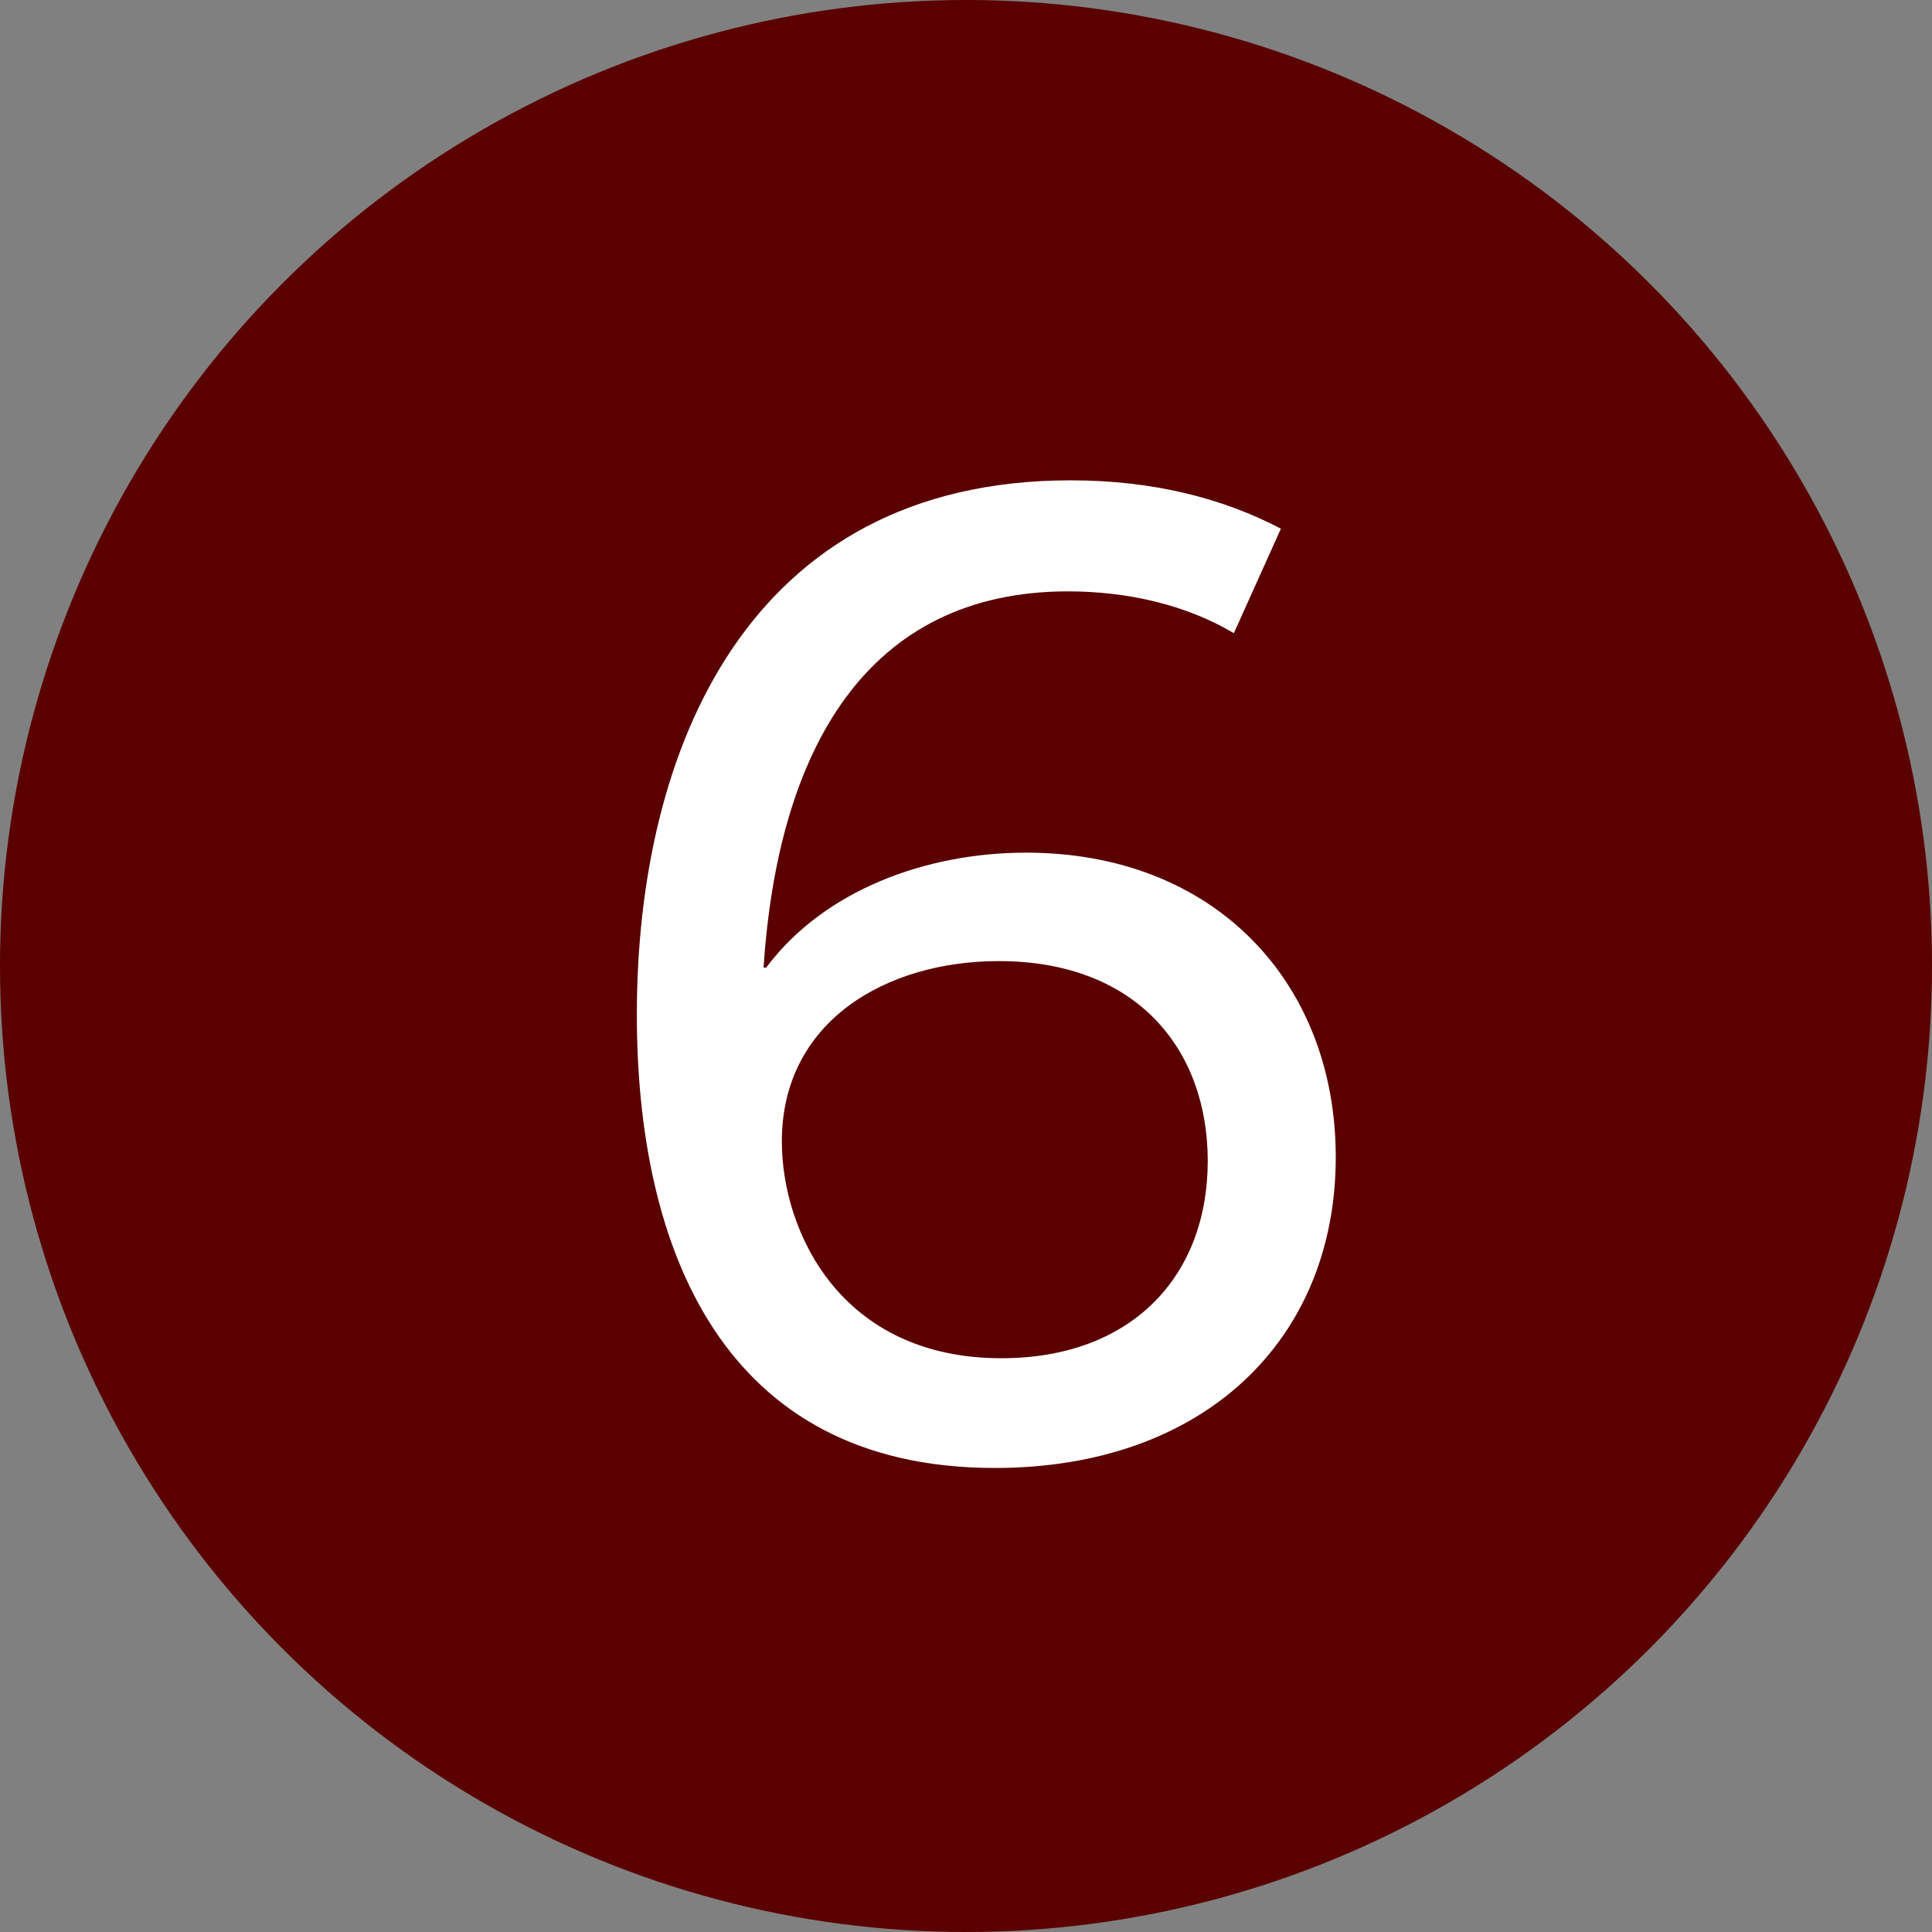
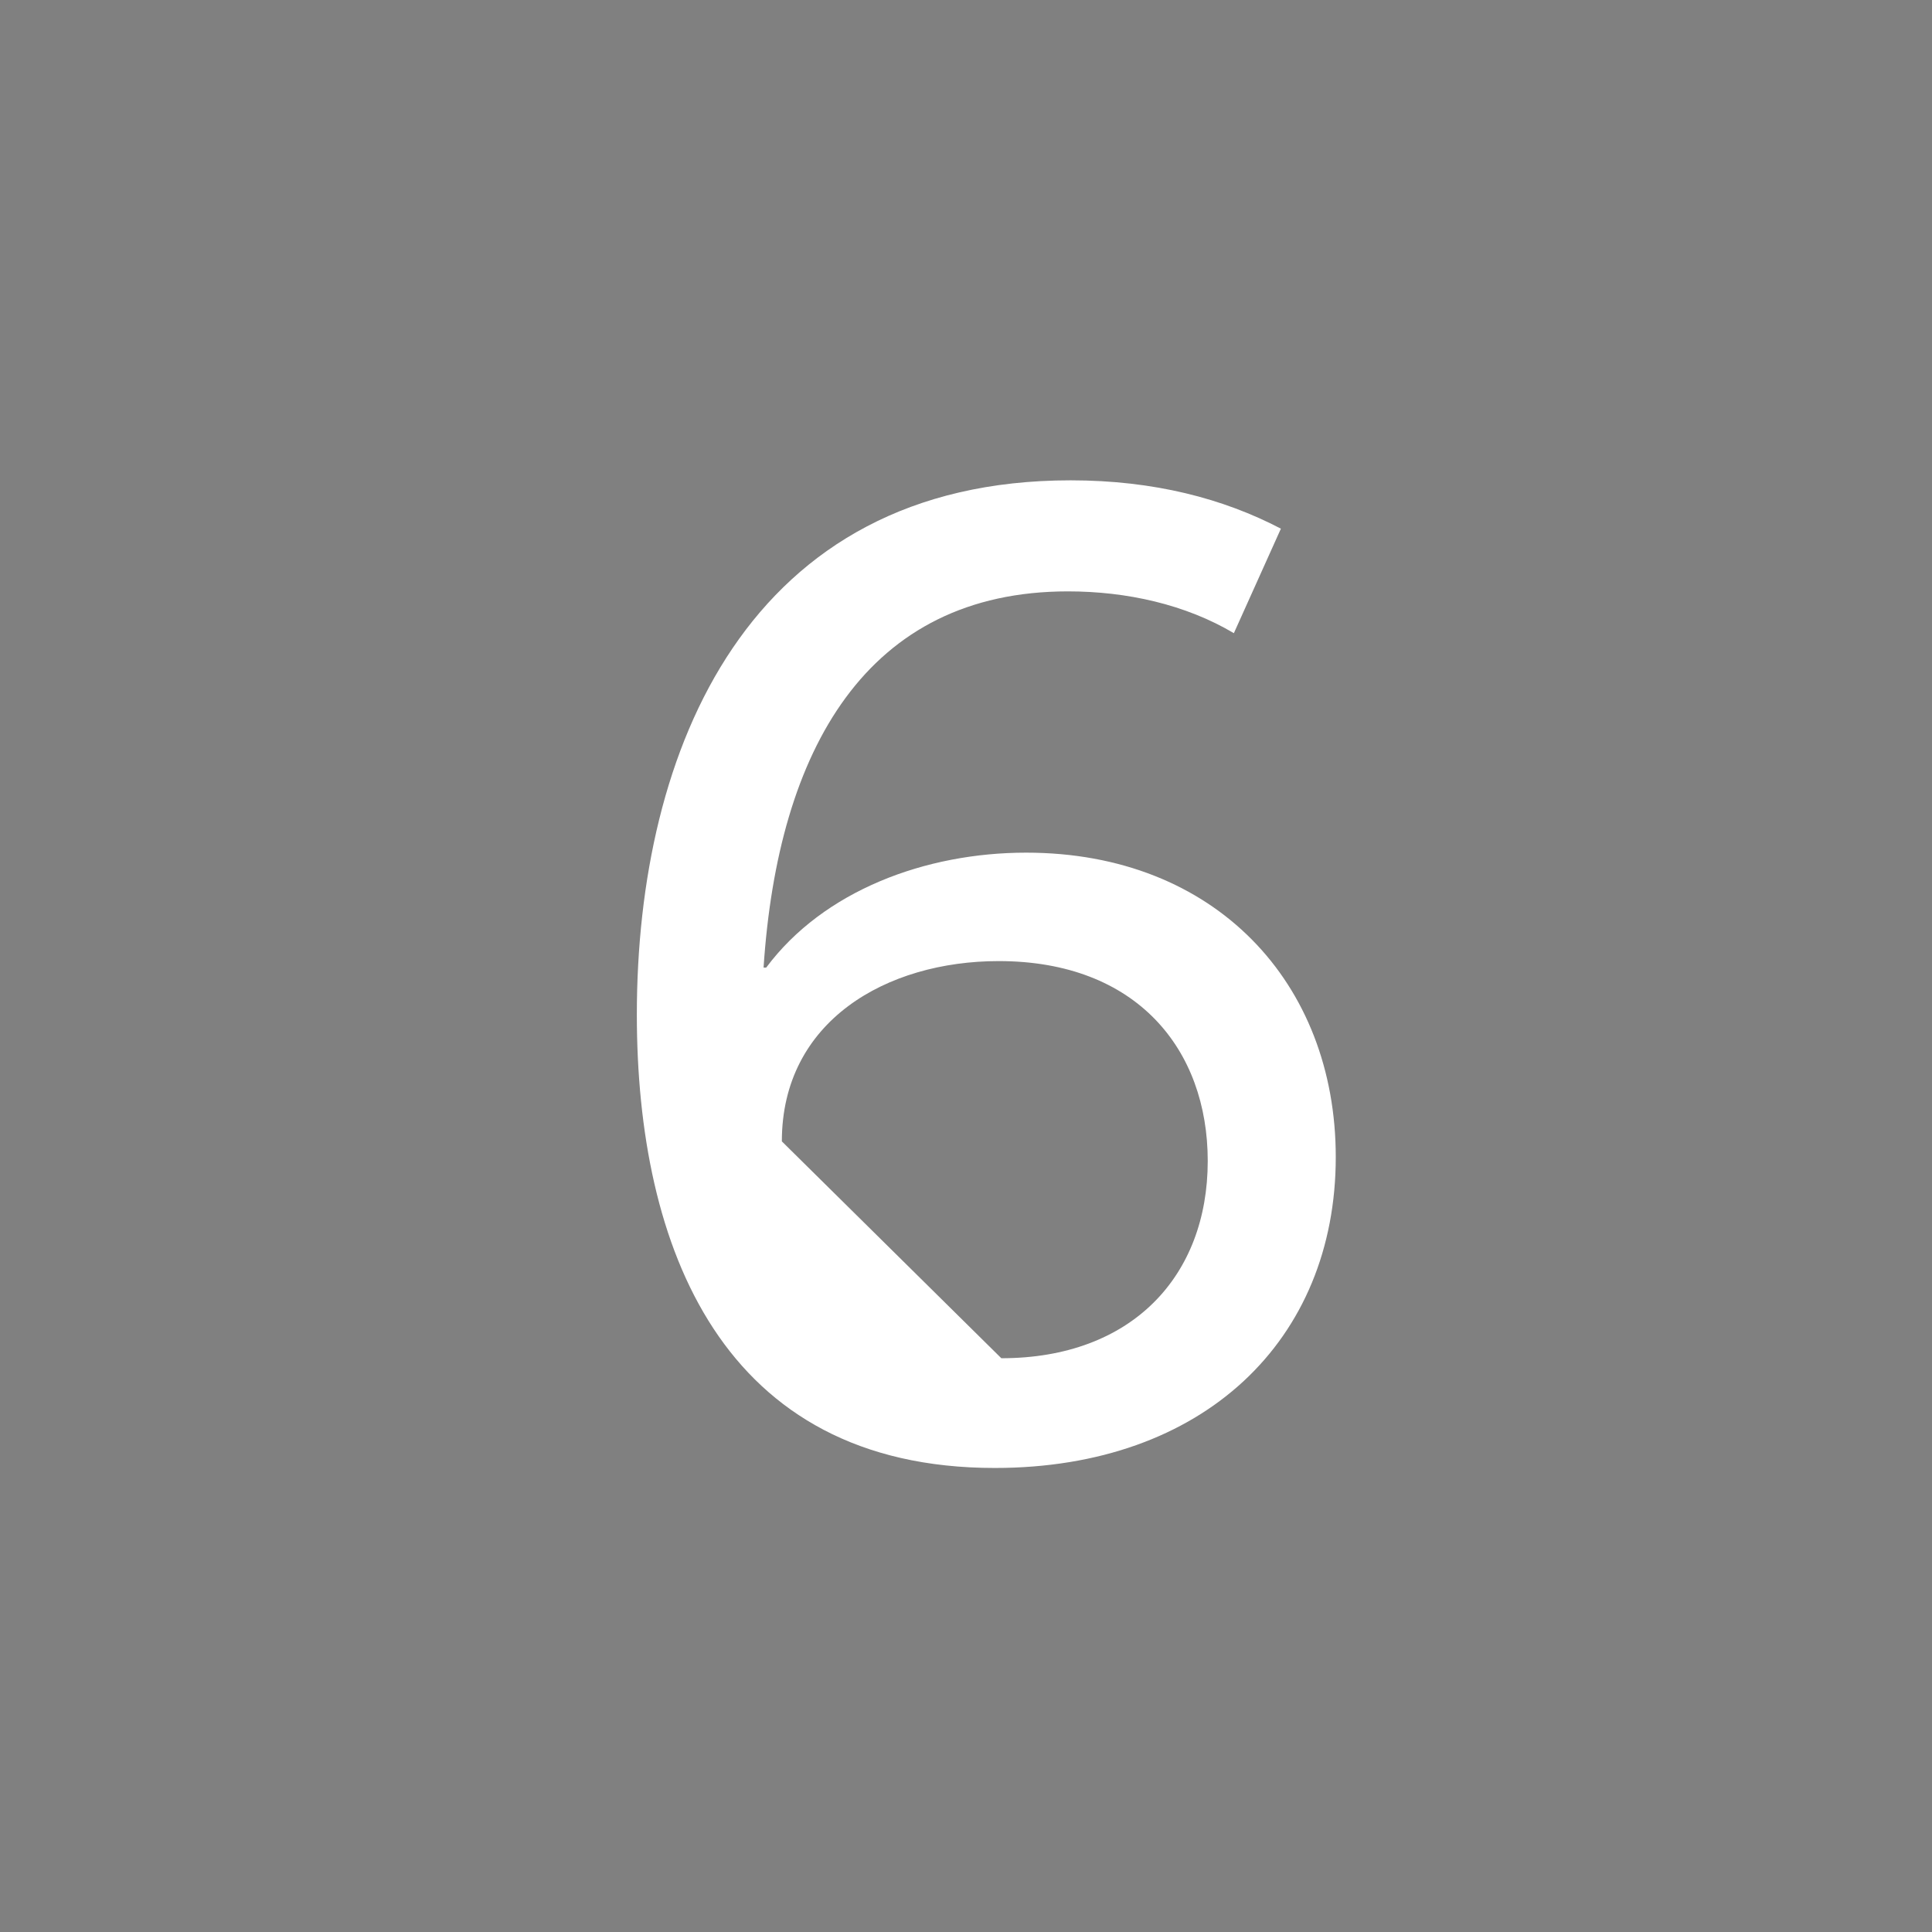
<svg xmlns="http://www.w3.org/2000/svg" width="105px" height="105px" viewBox="0 0 105 105" version="1.1">
  <rect x="0" y="0" width="105" height="105" fill="#808080" stroke="none" />
  <title>Group 8</title>
  <desc>Created with Sketch.</desc>
  <defs />
  <g id="Page-1" stroke="none" stroke-width="1" fill="none" fill-rule="evenodd">
    <g id="Group-8">
-       <circle id="Oval" fill="#5A0000" fill-rule="nonzero" cx="52.5" cy="52.5" r="52.5" />
-       <path d="M69.614,28.732 L67.058,34.412 C64.431,32.85 61.236,32.14 58.041,32.14 C47.107,32.14 42.279,40.731 41.498,52.588 L41.64,52.588 C44.764,48.399 50.302,46.34 55.769,46.34 C66.064,46.34 72.596,53.44 72.596,62.883 C72.596,72.823 65.425,79.781 54.065,79.781 C39.226,79.781 34.611,67.782 34.611,55.144 C34.611,40.731 40.646,26.105 58.183,26.105 C62.727,26.105 66.49,27.099 69.614,28.732 Z M54.42,73.817 C61.52,73.817 65.638,69.344 65.638,63.096 C65.638,57.061 61.804,52.233 54.278,52.233 C48.172,52.233 42.492,55.499 42.492,62.031 C42.492,66.93 45.687,73.817 54.42,73.817 Z" id="6" fill="#FFFFFF" />
+       <path d="M69.614,28.732 L67.058,34.412 C64.431,32.85 61.236,32.14 58.041,32.14 C47.107,32.14 42.279,40.731 41.498,52.588 L41.64,52.588 C44.764,48.399 50.302,46.34 55.769,46.34 C66.064,46.34 72.596,53.44 72.596,62.883 C72.596,72.823 65.425,79.781 54.065,79.781 C39.226,79.781 34.611,67.782 34.611,55.144 C34.611,40.731 40.646,26.105 58.183,26.105 C62.727,26.105 66.49,27.099 69.614,28.732 Z M54.42,73.817 C61.52,73.817 65.638,69.344 65.638,63.096 C65.638,57.061 61.804,52.233 54.278,52.233 C48.172,52.233 42.492,55.499 42.492,62.031 Z" id="6" fill="#FFFFFF" />
    </g>
  </g>
</svg>